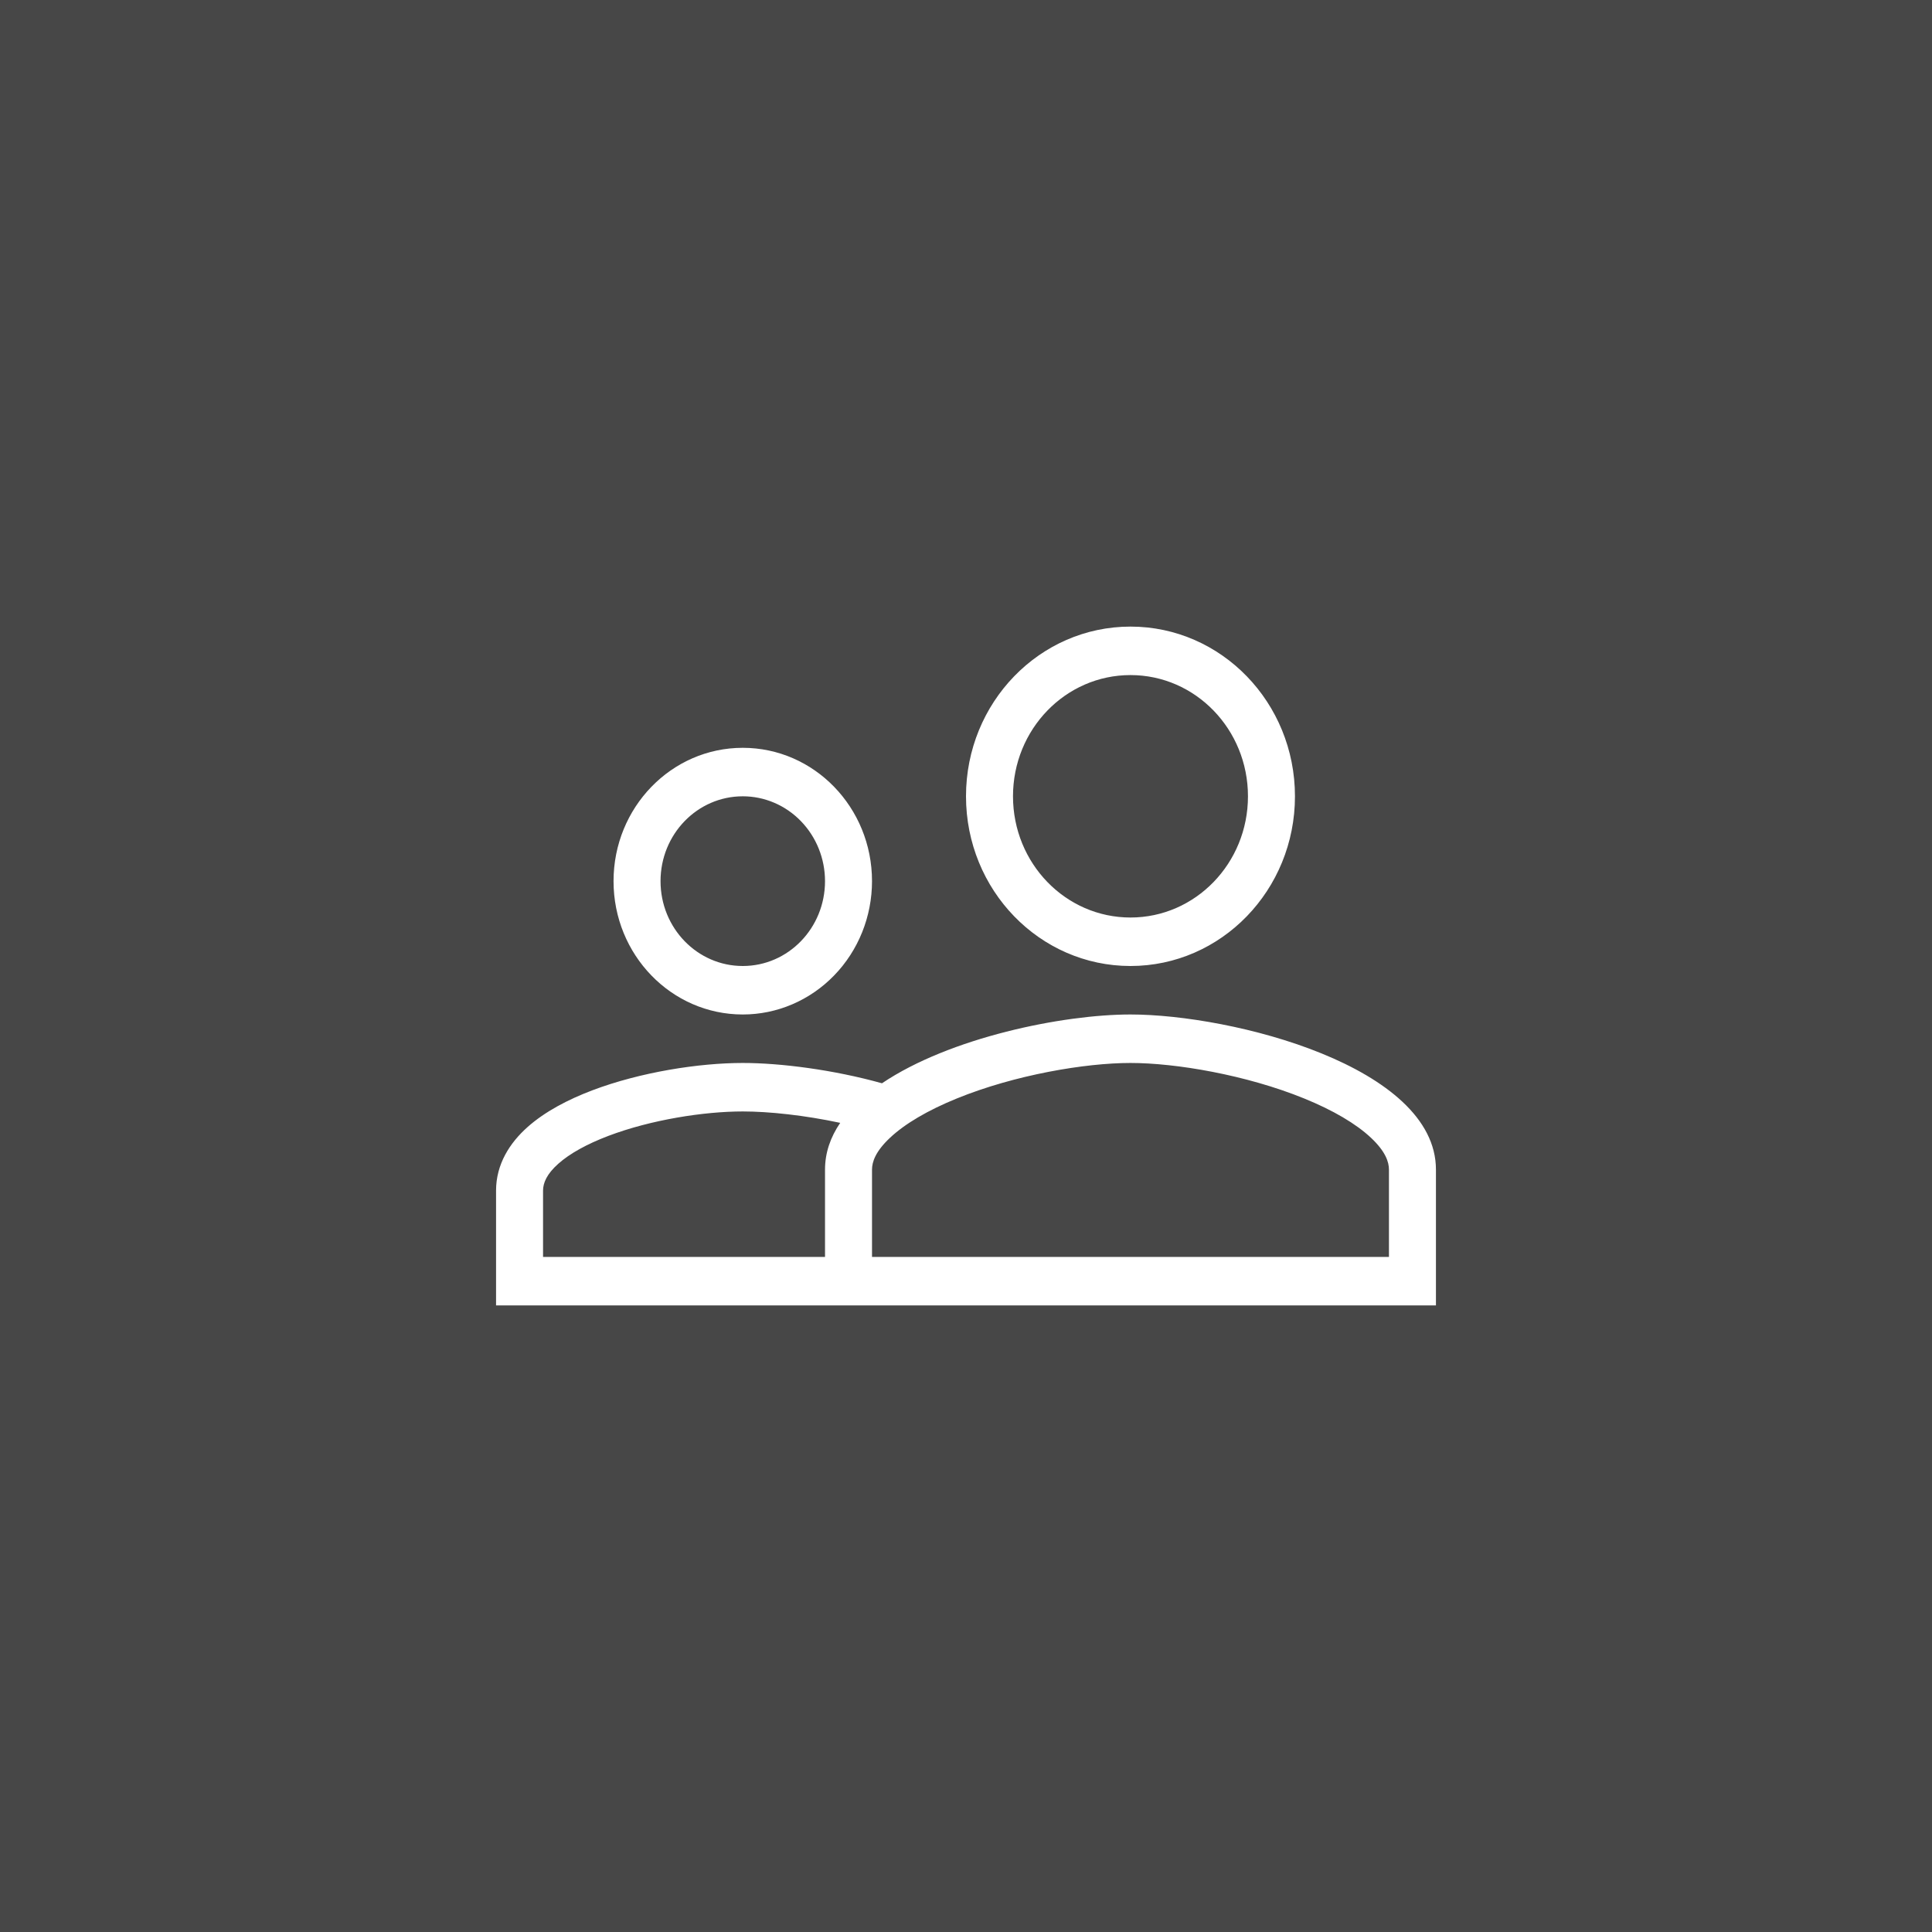
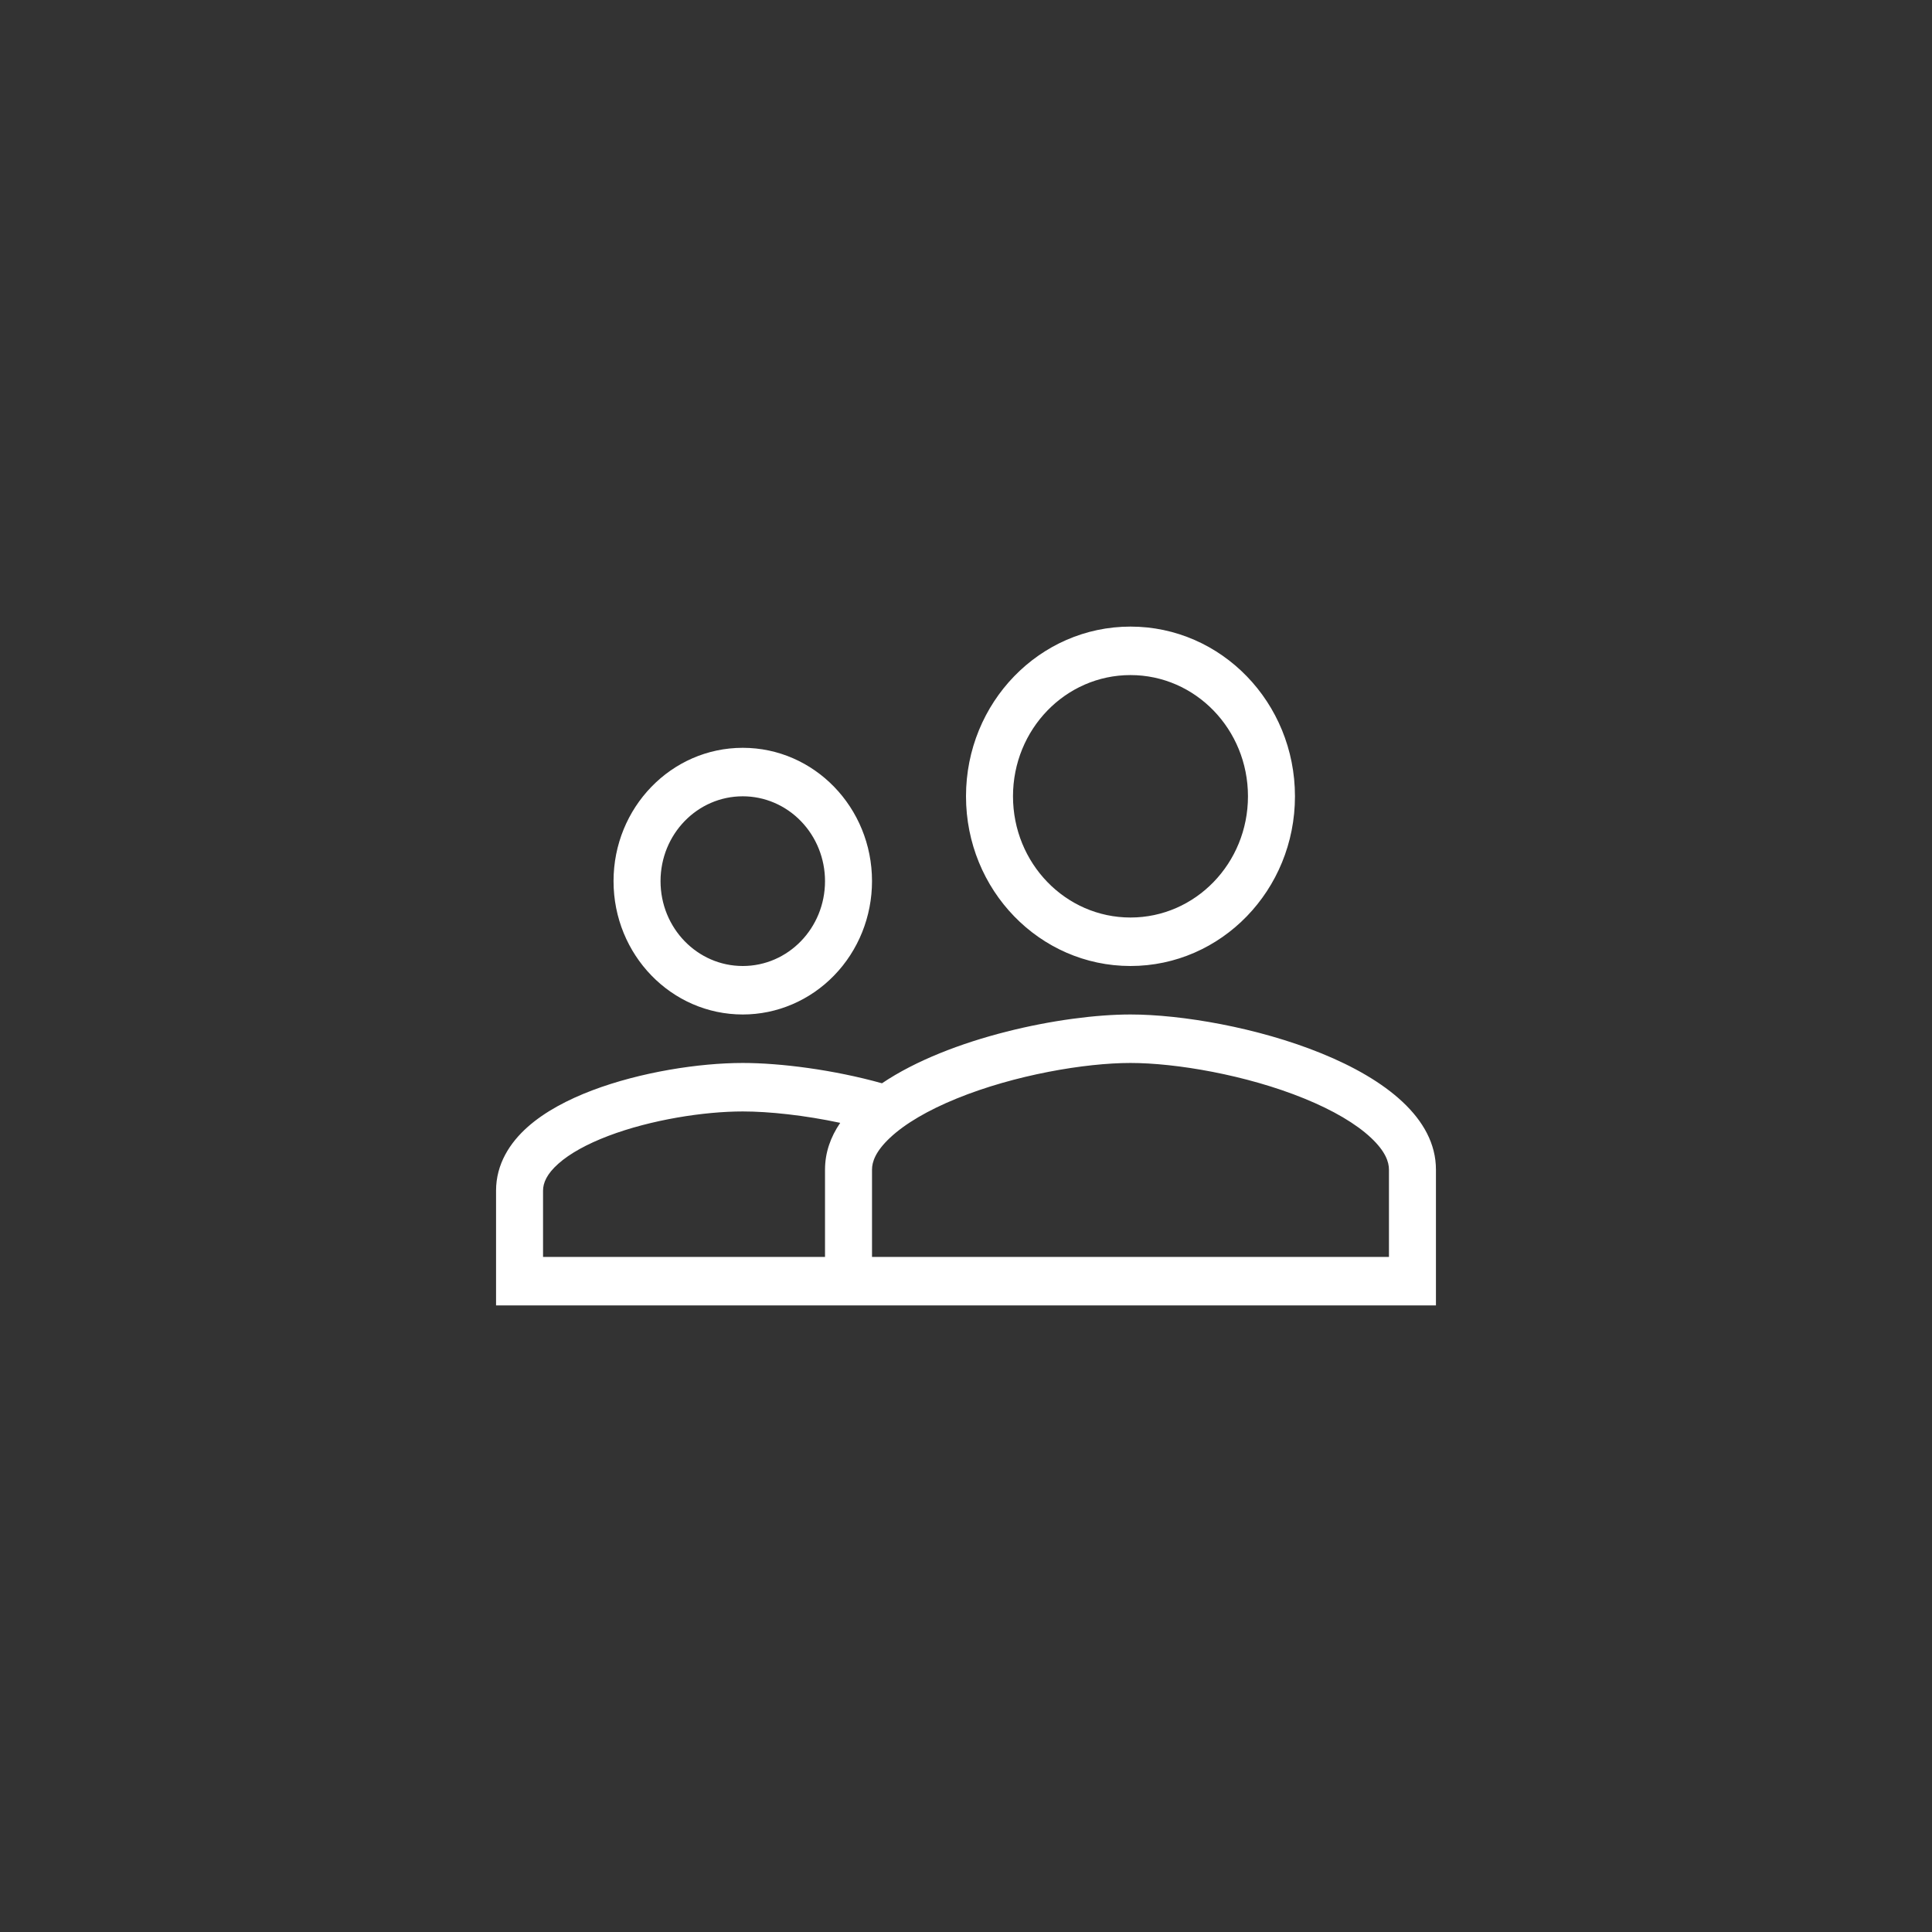
<svg xmlns="http://www.w3.org/2000/svg" width="74" height="74" viewBox="0 0 74 74" fill="none">
  <rect x="0" y="0" width="74" height="74" fill="#333333" stroke="none" />
-   <rect width="74" height="74" transform="matrix(1 -9.29378e-08 -8.2235e-08 -1 0 74)" fill="white" fill-opacity="0.1" />
  <path fill-rule="evenodd" clip-rule="evenodd" d="M43.3 37C39.82 37 37 34.091 37 30.5C37 26.909 39.82 24 43.3 24C46.78 24 49.6 26.909 49.6 30.5C49.6 34.091 46.78 37 43.3 37ZM38.8 30.5C38.8 33.066 40.813 35.143 43.3 35.143C45.787 35.143 47.8 33.066 47.8 30.5C47.8 27.934 45.787 25.857 43.3 25.857C40.813 25.857 38.8 27.934 38.8 30.5ZM55 50V44.8C55 40.848 47.205 38.857 43.3 38.857C40.703 38.857 36.383 39.738 33.782 41.492C31.928 40.974 29.895 40.714 28.45 40.714C26.778 40.714 24.534 41.062 22.681 41.764C21.758 42.115 20.873 42.575 20.204 43.171C19.53 43.772 19 44.585 19 45.604L19 50L55 50ZM53.2 44.8C53.2 44.506 53.069 44.103 52.511 43.579C51.941 43.044 51.064 42.526 49.955 42.075C47.731 41.169 45.031 40.714 43.3 40.714C41.569 40.714 38.868 41.169 36.646 42.075C35.536 42.526 34.659 43.044 34.09 43.579C33.531 44.103 33.4 44.506 33.4 44.8V48.143L53.2 48.143V44.8ZM32.182 43.008C30.821 42.717 29.455 42.571 28.45 42.571C26.968 42.571 24.937 42.887 23.302 43.507C22.484 43.818 21.822 44.183 21.381 44.577C20.944 44.966 20.8 45.308 20.8 45.605L20.8 48.143H31.6V44.8C31.6 44.15 31.811 43.551 32.182 43.008ZM23.5 33.75C23.5 36.572 25.715 38.857 28.45 38.857C29.763 38.857 31.022 38.319 31.95 37.361C32.879 36.404 33.4 35.105 33.4 33.75C33.4 30.928 31.185 28.643 28.45 28.643C25.715 28.643 23.5 30.928 23.5 33.75ZM28.45 37C26.709 37 25.3 35.546 25.3 33.75C25.3 31.954 26.709 30.5 28.45 30.5C29.285 30.5 30.087 30.842 30.677 31.452C31.268 32.061 31.6 32.888 31.6 33.75C31.6 35.546 30.191 37 28.45 37Z" fill="white" />
</svg>